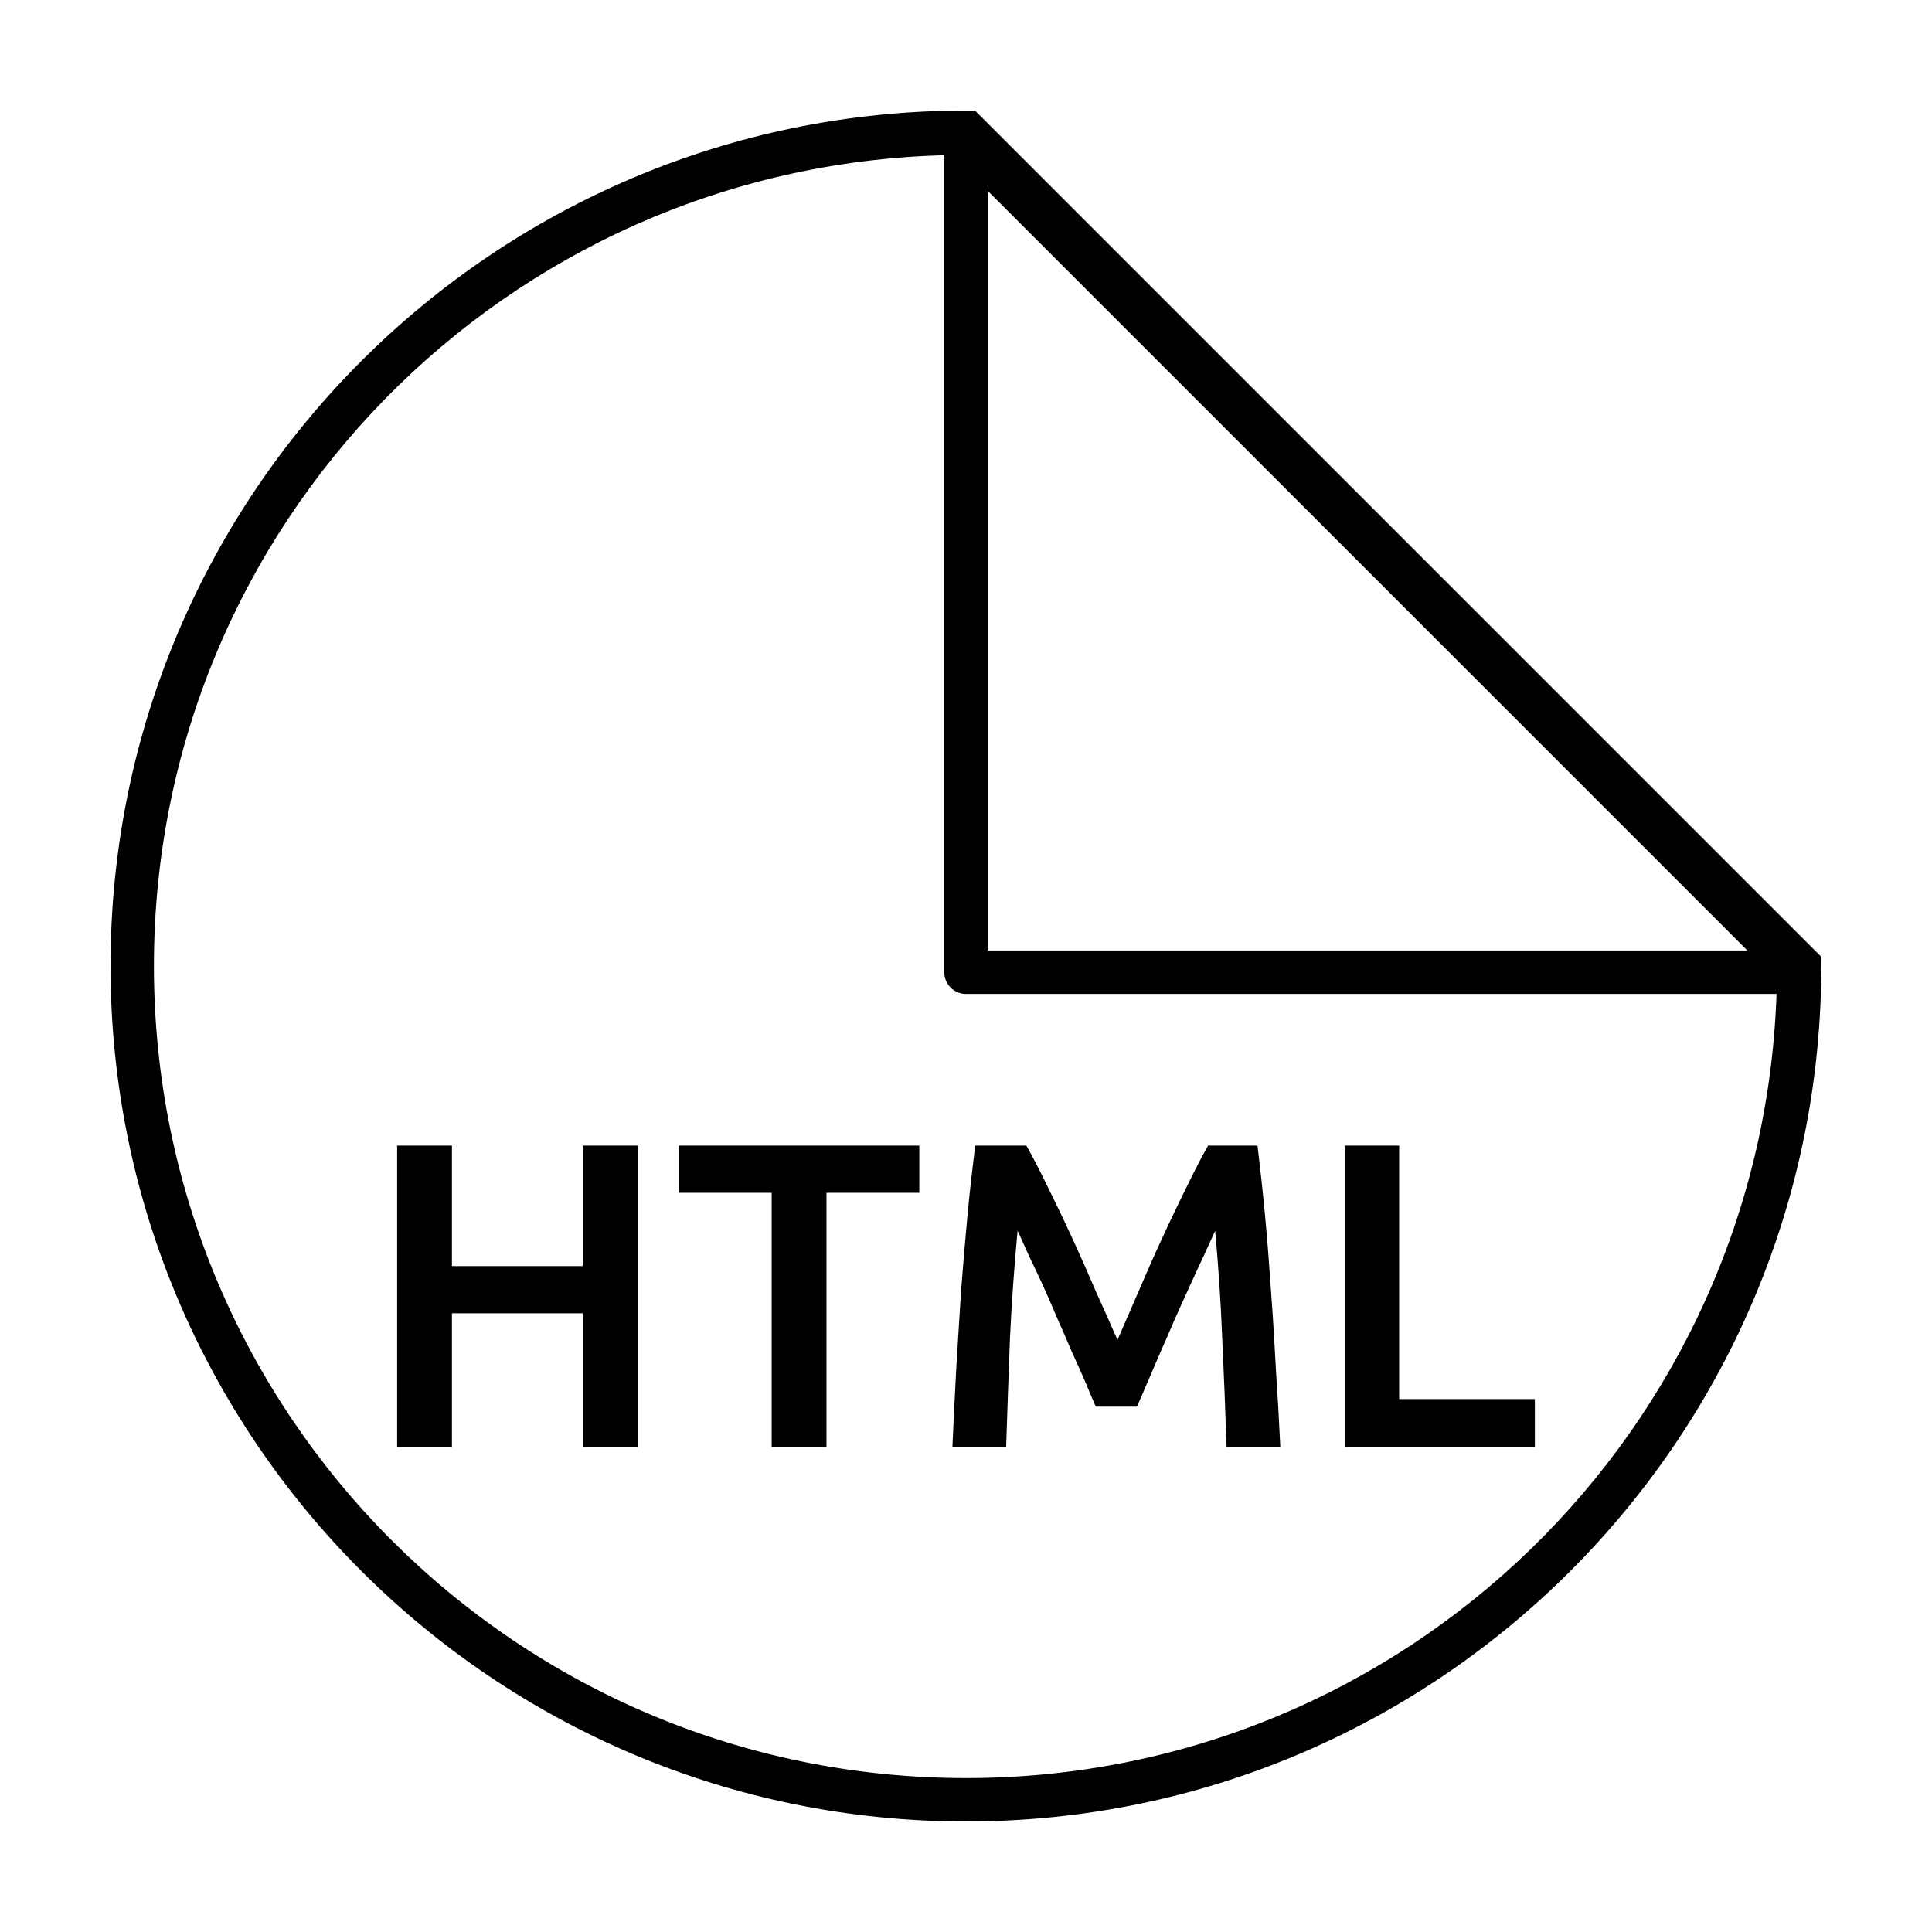
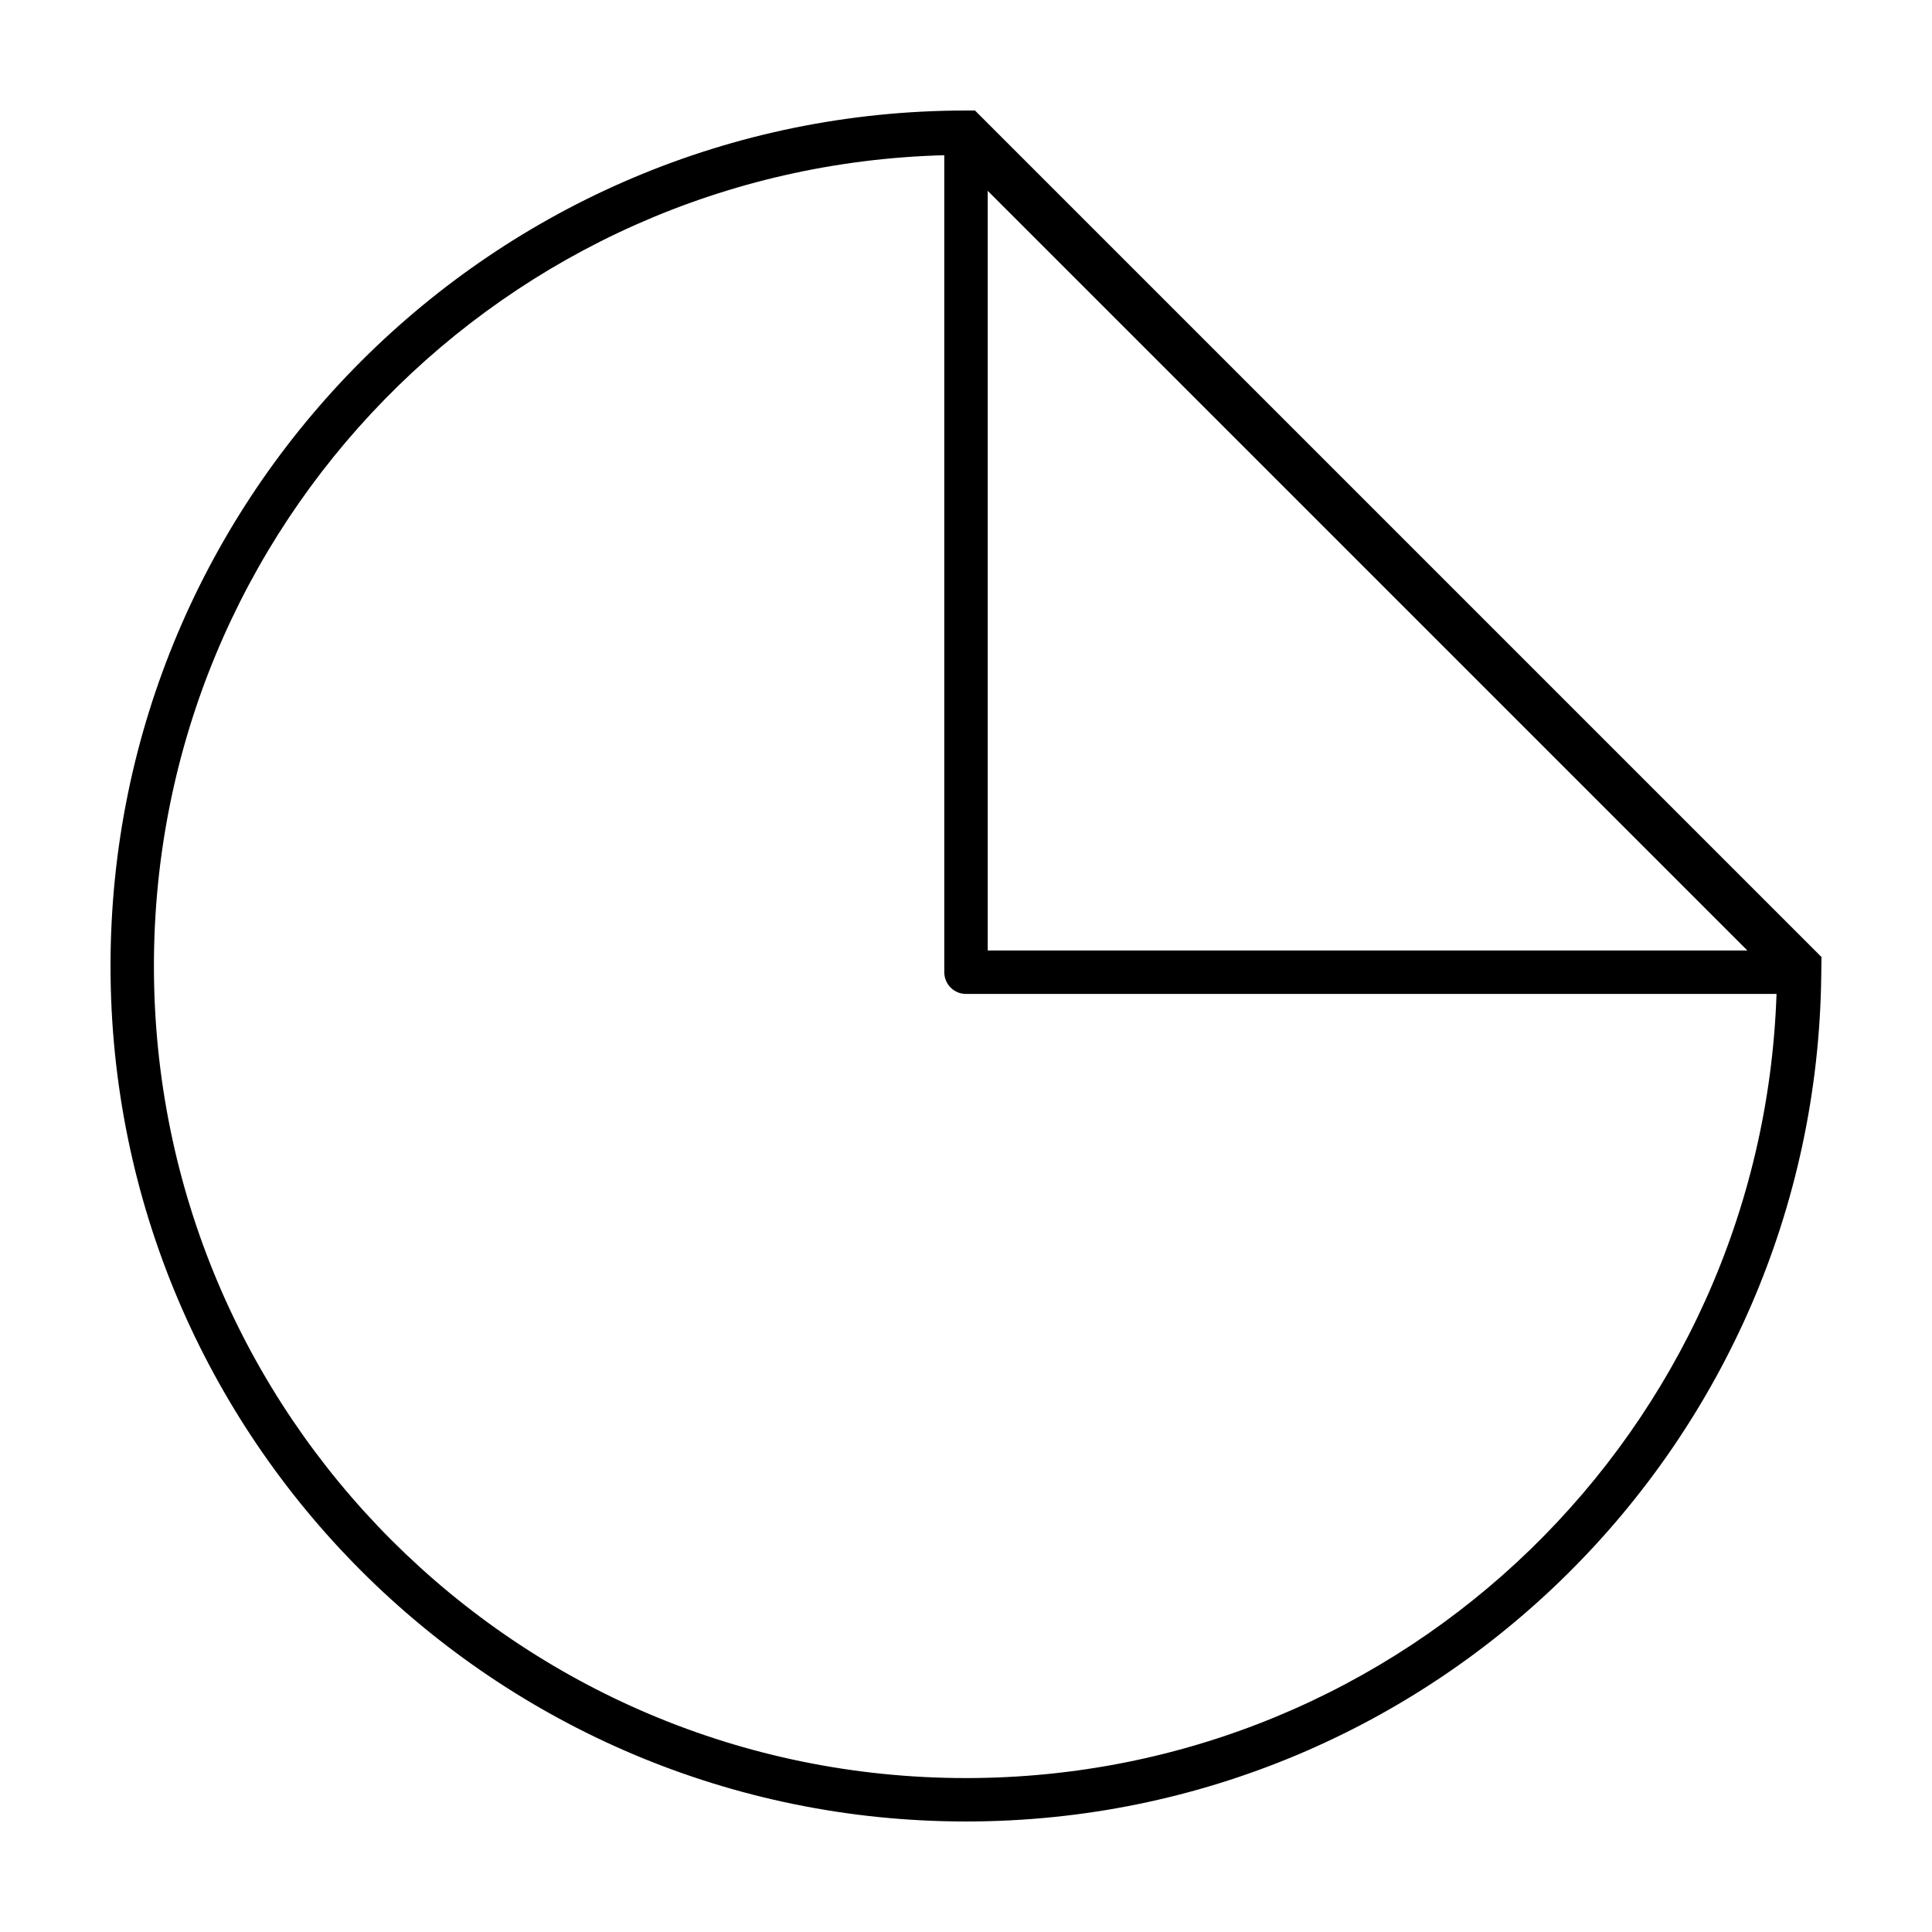
<svg xmlns="http://www.w3.org/2000/svg" fill="#000000" width="800px" height="800px" version="1.1" viewBox="144 144 512 512">
  <g>
    <path d="m400 173.29c-125.14 0-226.71 101.57-226.71 226.71 0 125.14 101.57 226.71 226.71 226.71 124.31 0 225.23-100.24 226.65-224.23 0.02-1.641 0.051-3.144 0.062-4.863l-224.33-224.33zm-5.754 11.852v216.51c0 3.18 2.578 5.754 5.754 5.754h214.8c-3.93 115.46-98.383 207.8-214.8 207.8-118.92 0-215.21-96.281-215.21-215.21 0-116.98 93.227-211.79 209.45-214.86zm11.508 9.43 201.32 201.32h-201.32z" />
-     <path d="m249.24 447.59v79.84h14.527v-35.387h34.668v35.387h14.527v-79.84h-14.527v31.934h-34.668v-31.934zm74.66 0v12.516h24.598v67.324h14.527v-67.324h24.598v-12.516h-63.727zm78.543 0c-0.691 5.523-1.398 11.605-2.016 18.125-0.613 6.523-1.188 13.301-1.727 20.285-0.461 6.906-0.836 13.801-1.293 20.859-0.383 7.059-0.699 13.973-1.008 20.57h14.242c0.309-9.281 0.625-18.949 1.008-28.77 0.461-9.82 1.172-19.277 2.016-28.484 0.844 1.688 1.727 3.797 2.879 6.328 1.152 2.453 2.438 5.074 3.738 7.91 1.305 2.84 2.578 5.852 3.883 8.918 1.383 3.07 2.656 6.004 3.883 8.918 1.305 2.84 2.523 5.523 3.598 8.055 1.074 2.531 1.965 4.711 2.734 6.473h10.934c0.766-1.766 1.66-3.875 2.734-6.328 1.074-2.531 2.227-5.219 3.453-8.055 1.305-2.914 2.578-5.852 3.883-8.918 1.383-3.07 2.723-6.082 4.027-8.918 1.305-2.914 2.59-5.602 3.738-8.055 1.152-2.453 2.031-4.566 2.879-6.328 0.844 9.207 1.488 18.664 1.871 28.484 0.461 9.82 0.844 19.488 1.152 28.77h14.242c-0.309-6.598-0.691-13.379-1.152-20.281-0.383-6.981-0.758-13.887-1.293-20.715-0.461-6.906-0.969-13.617-1.582-20.141-0.613-6.598-1.324-12.871-2.016-18.699h-13.09c-1.688 2.914-3.539 6.57-5.609 10.789-2.07 4.219-4.18 8.555-6.328 13.234-2.148 4.606-4.258 9.41-6.328 14.242-2.07 4.758-3.988 9.168-5.754 13.234-1.766-4.066-3.75-8.477-5.898-13.234-2.07-4.832-4.18-9.637-6.328-14.242-2.148-4.68-4.258-9.016-6.328-13.234-2.07-4.219-3.922-7.875-5.609-10.789h-13.523zm97.965 0v79.84h50.348v-12.66h-35.965v-67.18h-14.387z" />
  </g>
</svg>